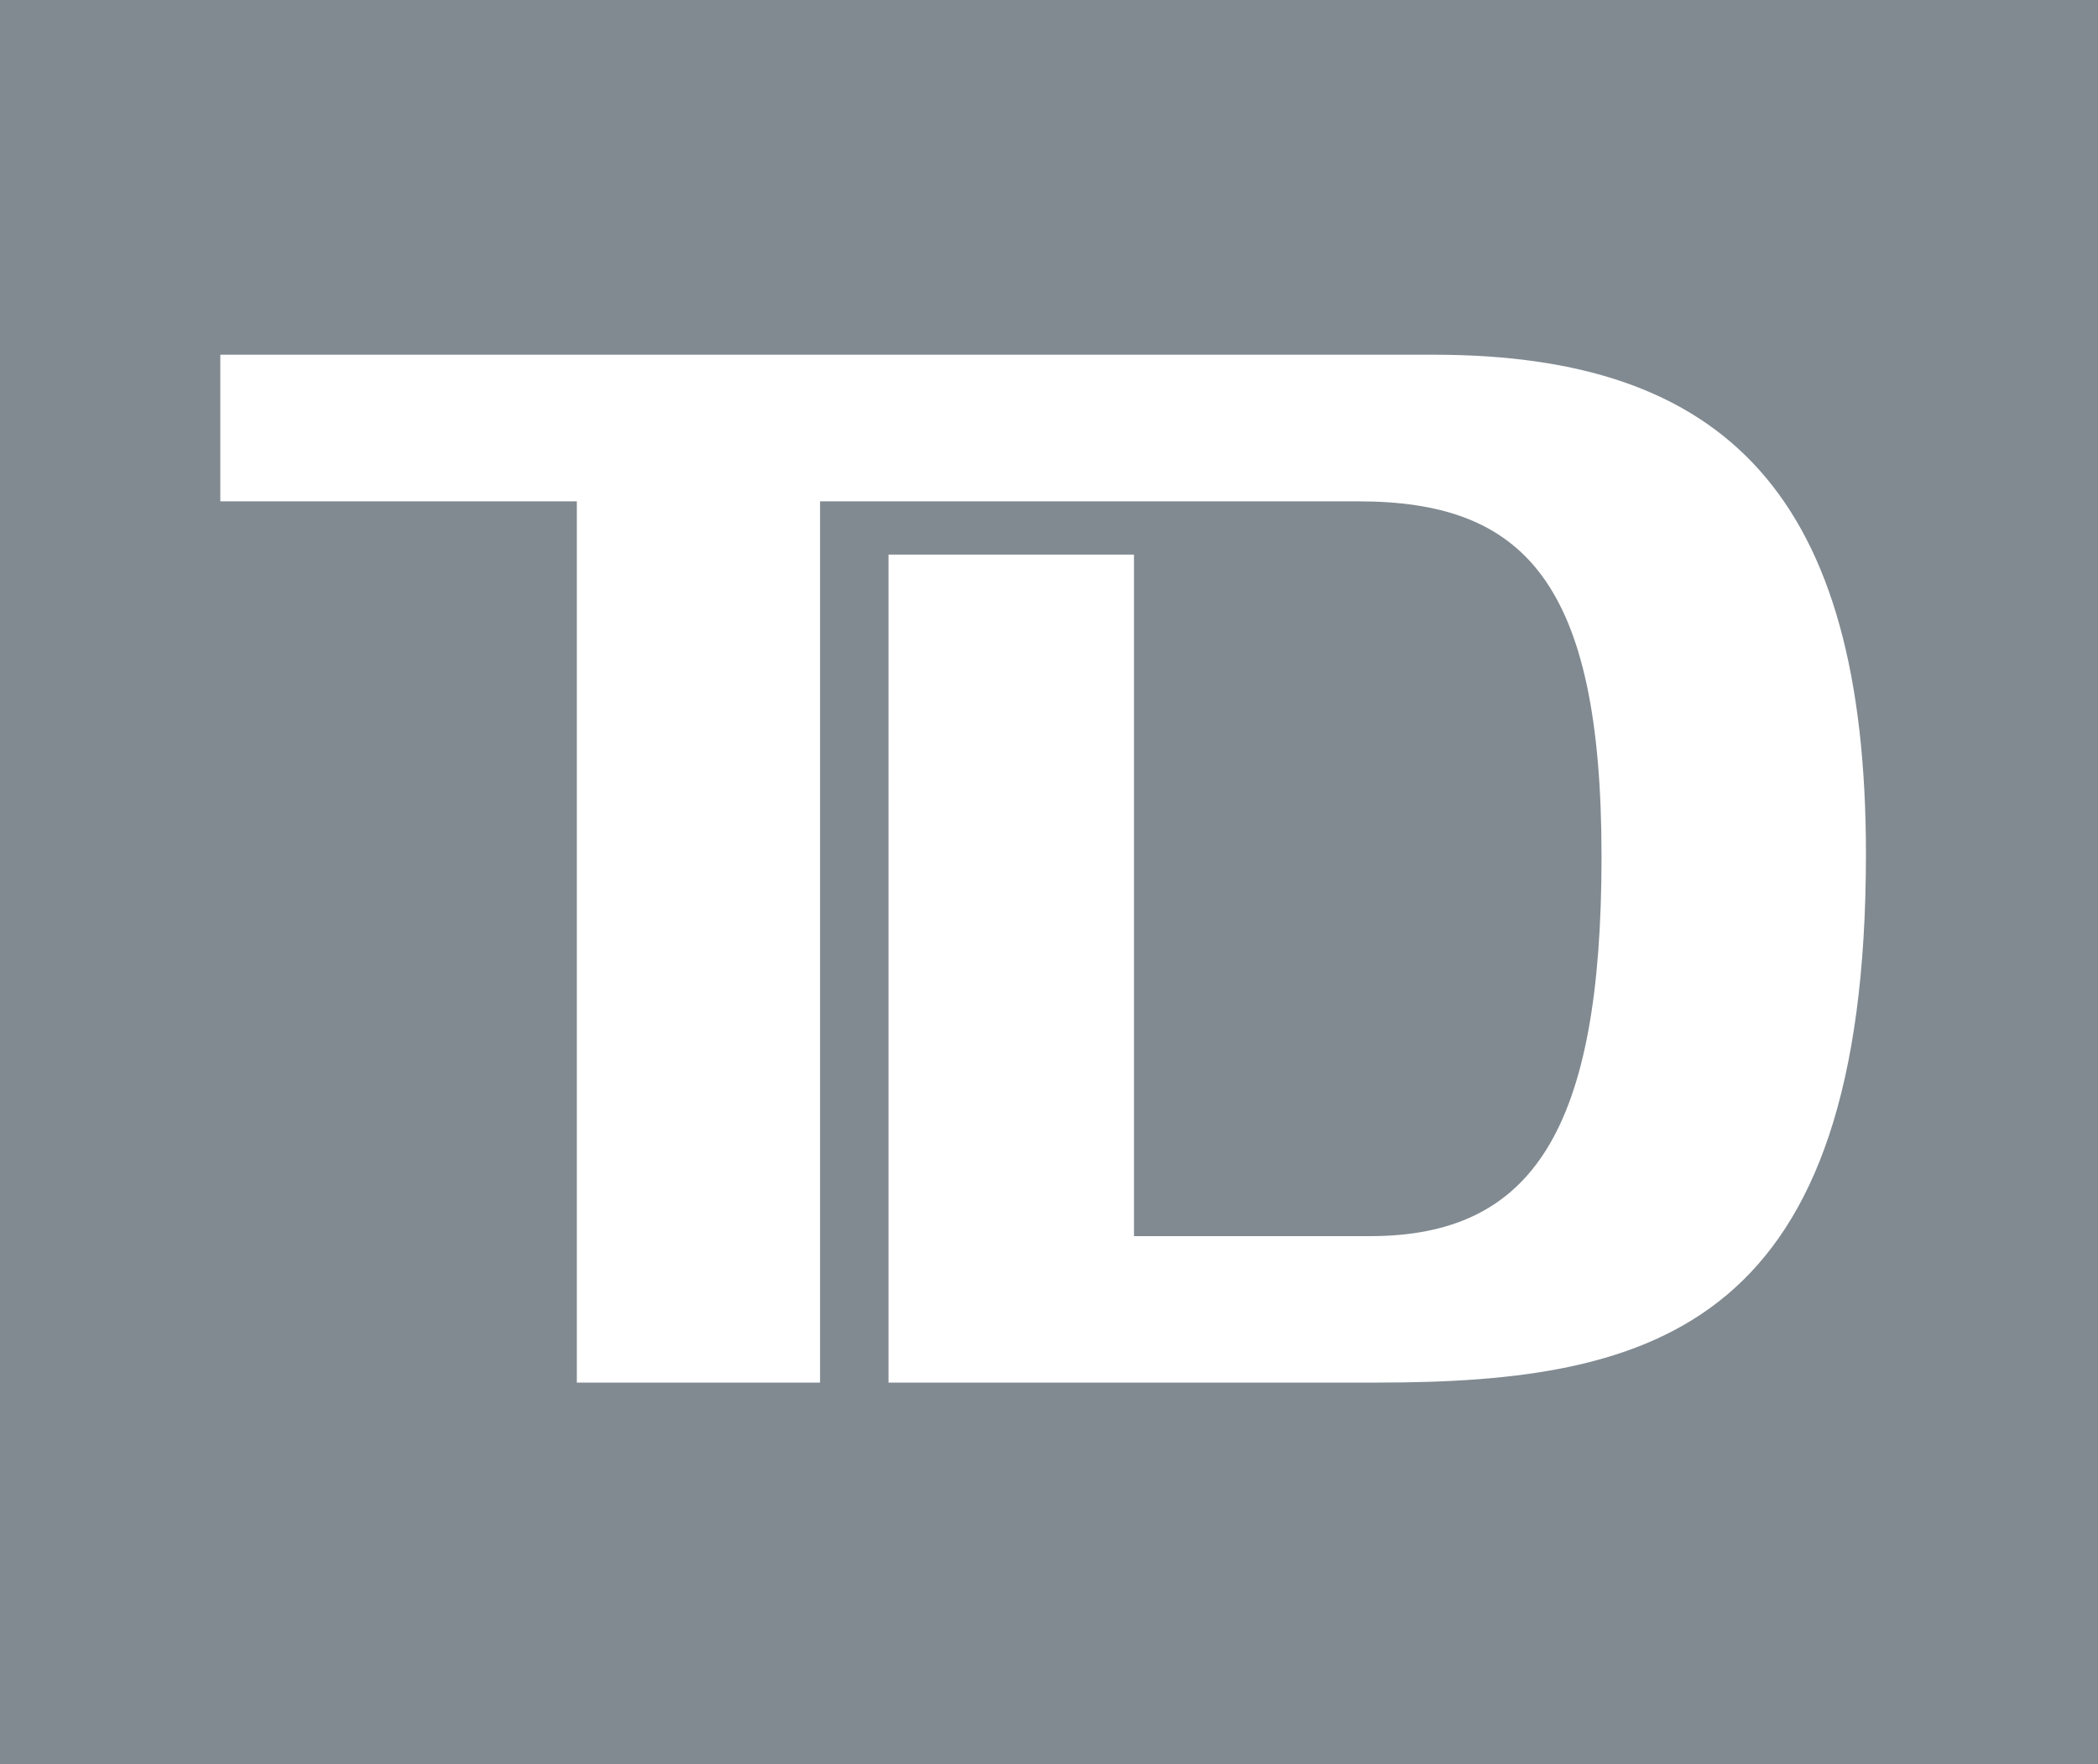
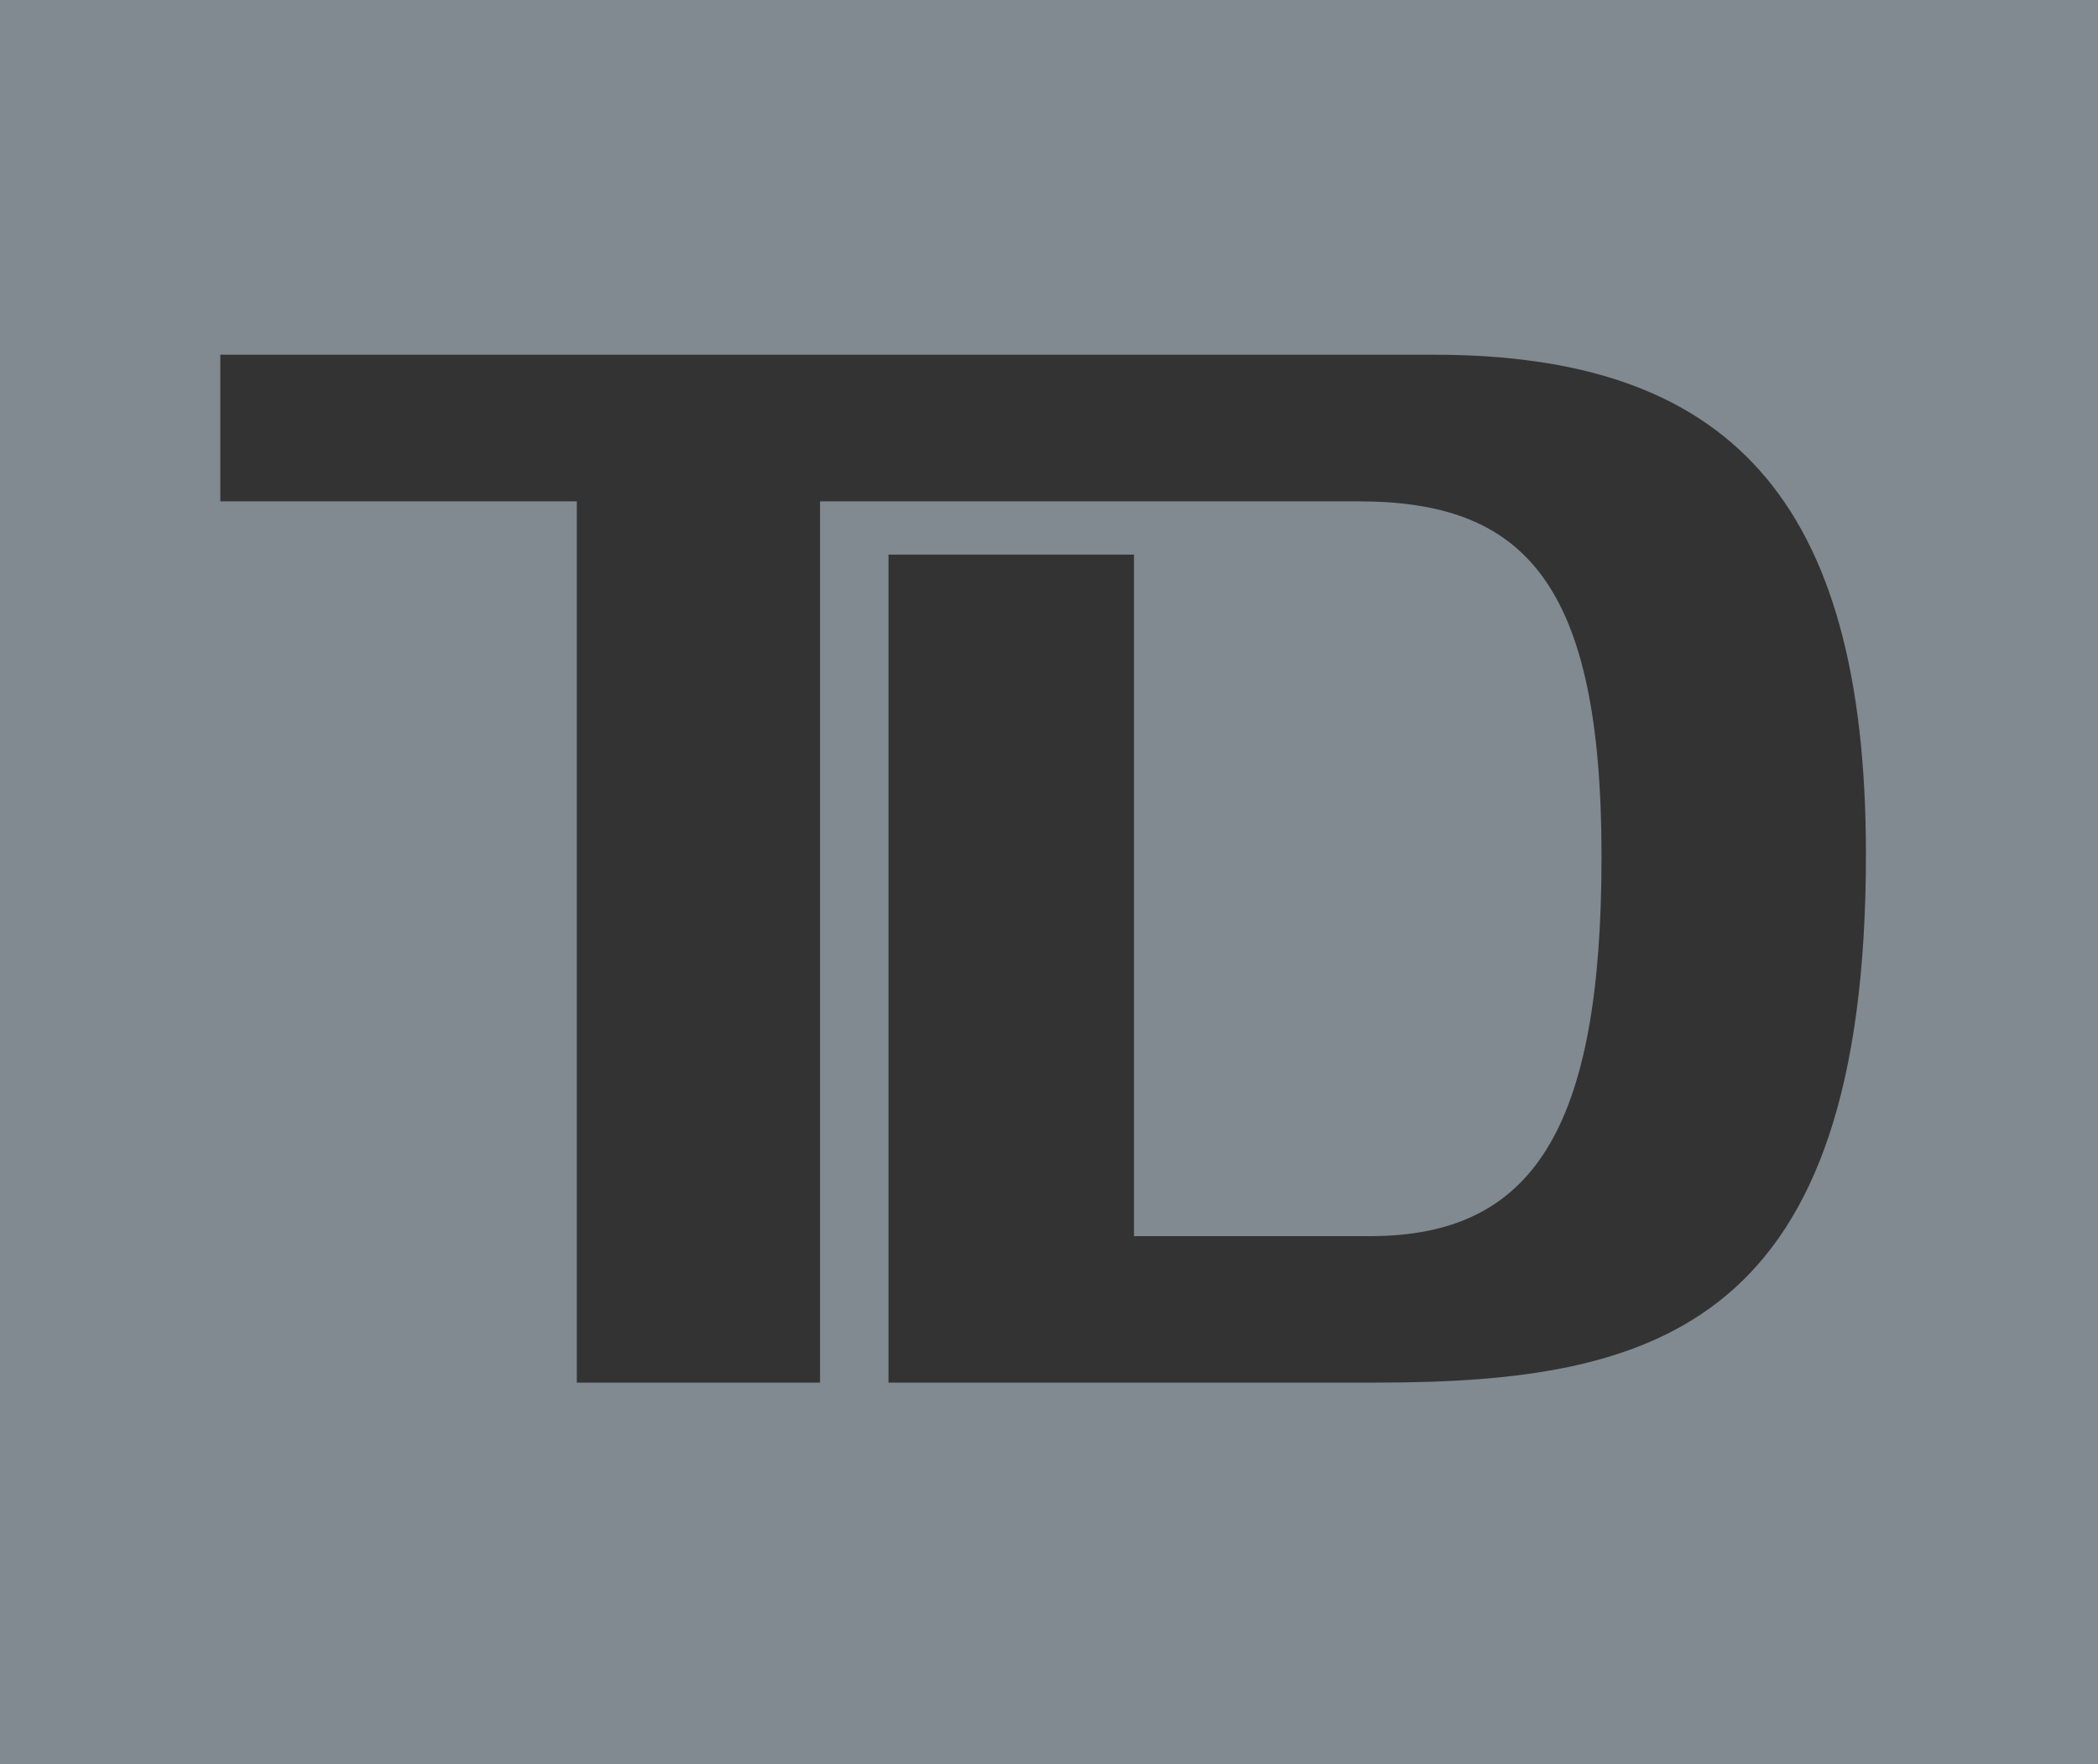
<svg xmlns="http://www.w3.org/2000/svg" width="60.754" height="51.089" viewBox="-119 -106.5 60.754 51.089">
  <rect x="-119" y="-106.5" width="60.754" height="51.089" fill="#333333" stroke="none" />
-   <path fill="#FFF" d="M-118.247-105.81h59.374v49.708h-59.374v-49.708z" />
  <path fill="#818A91" d="M-119-55.411h60.754V-106.5H-119v51.089zm39.882-11.052h-14.153V-90.44h7.109v19.736h6.835c4.72 0 6.704-3.084 6.704-10.994 0-7.97-2.257-10.284-7.043-10.284h-15.587v25.52h-7.043v-25.52h-10.324v-4.246h35.141c8.479 0 12.513 4.113 12.513 14.466-.002 13.627-6.02 15.299-14.152 15.299" />
</svg>